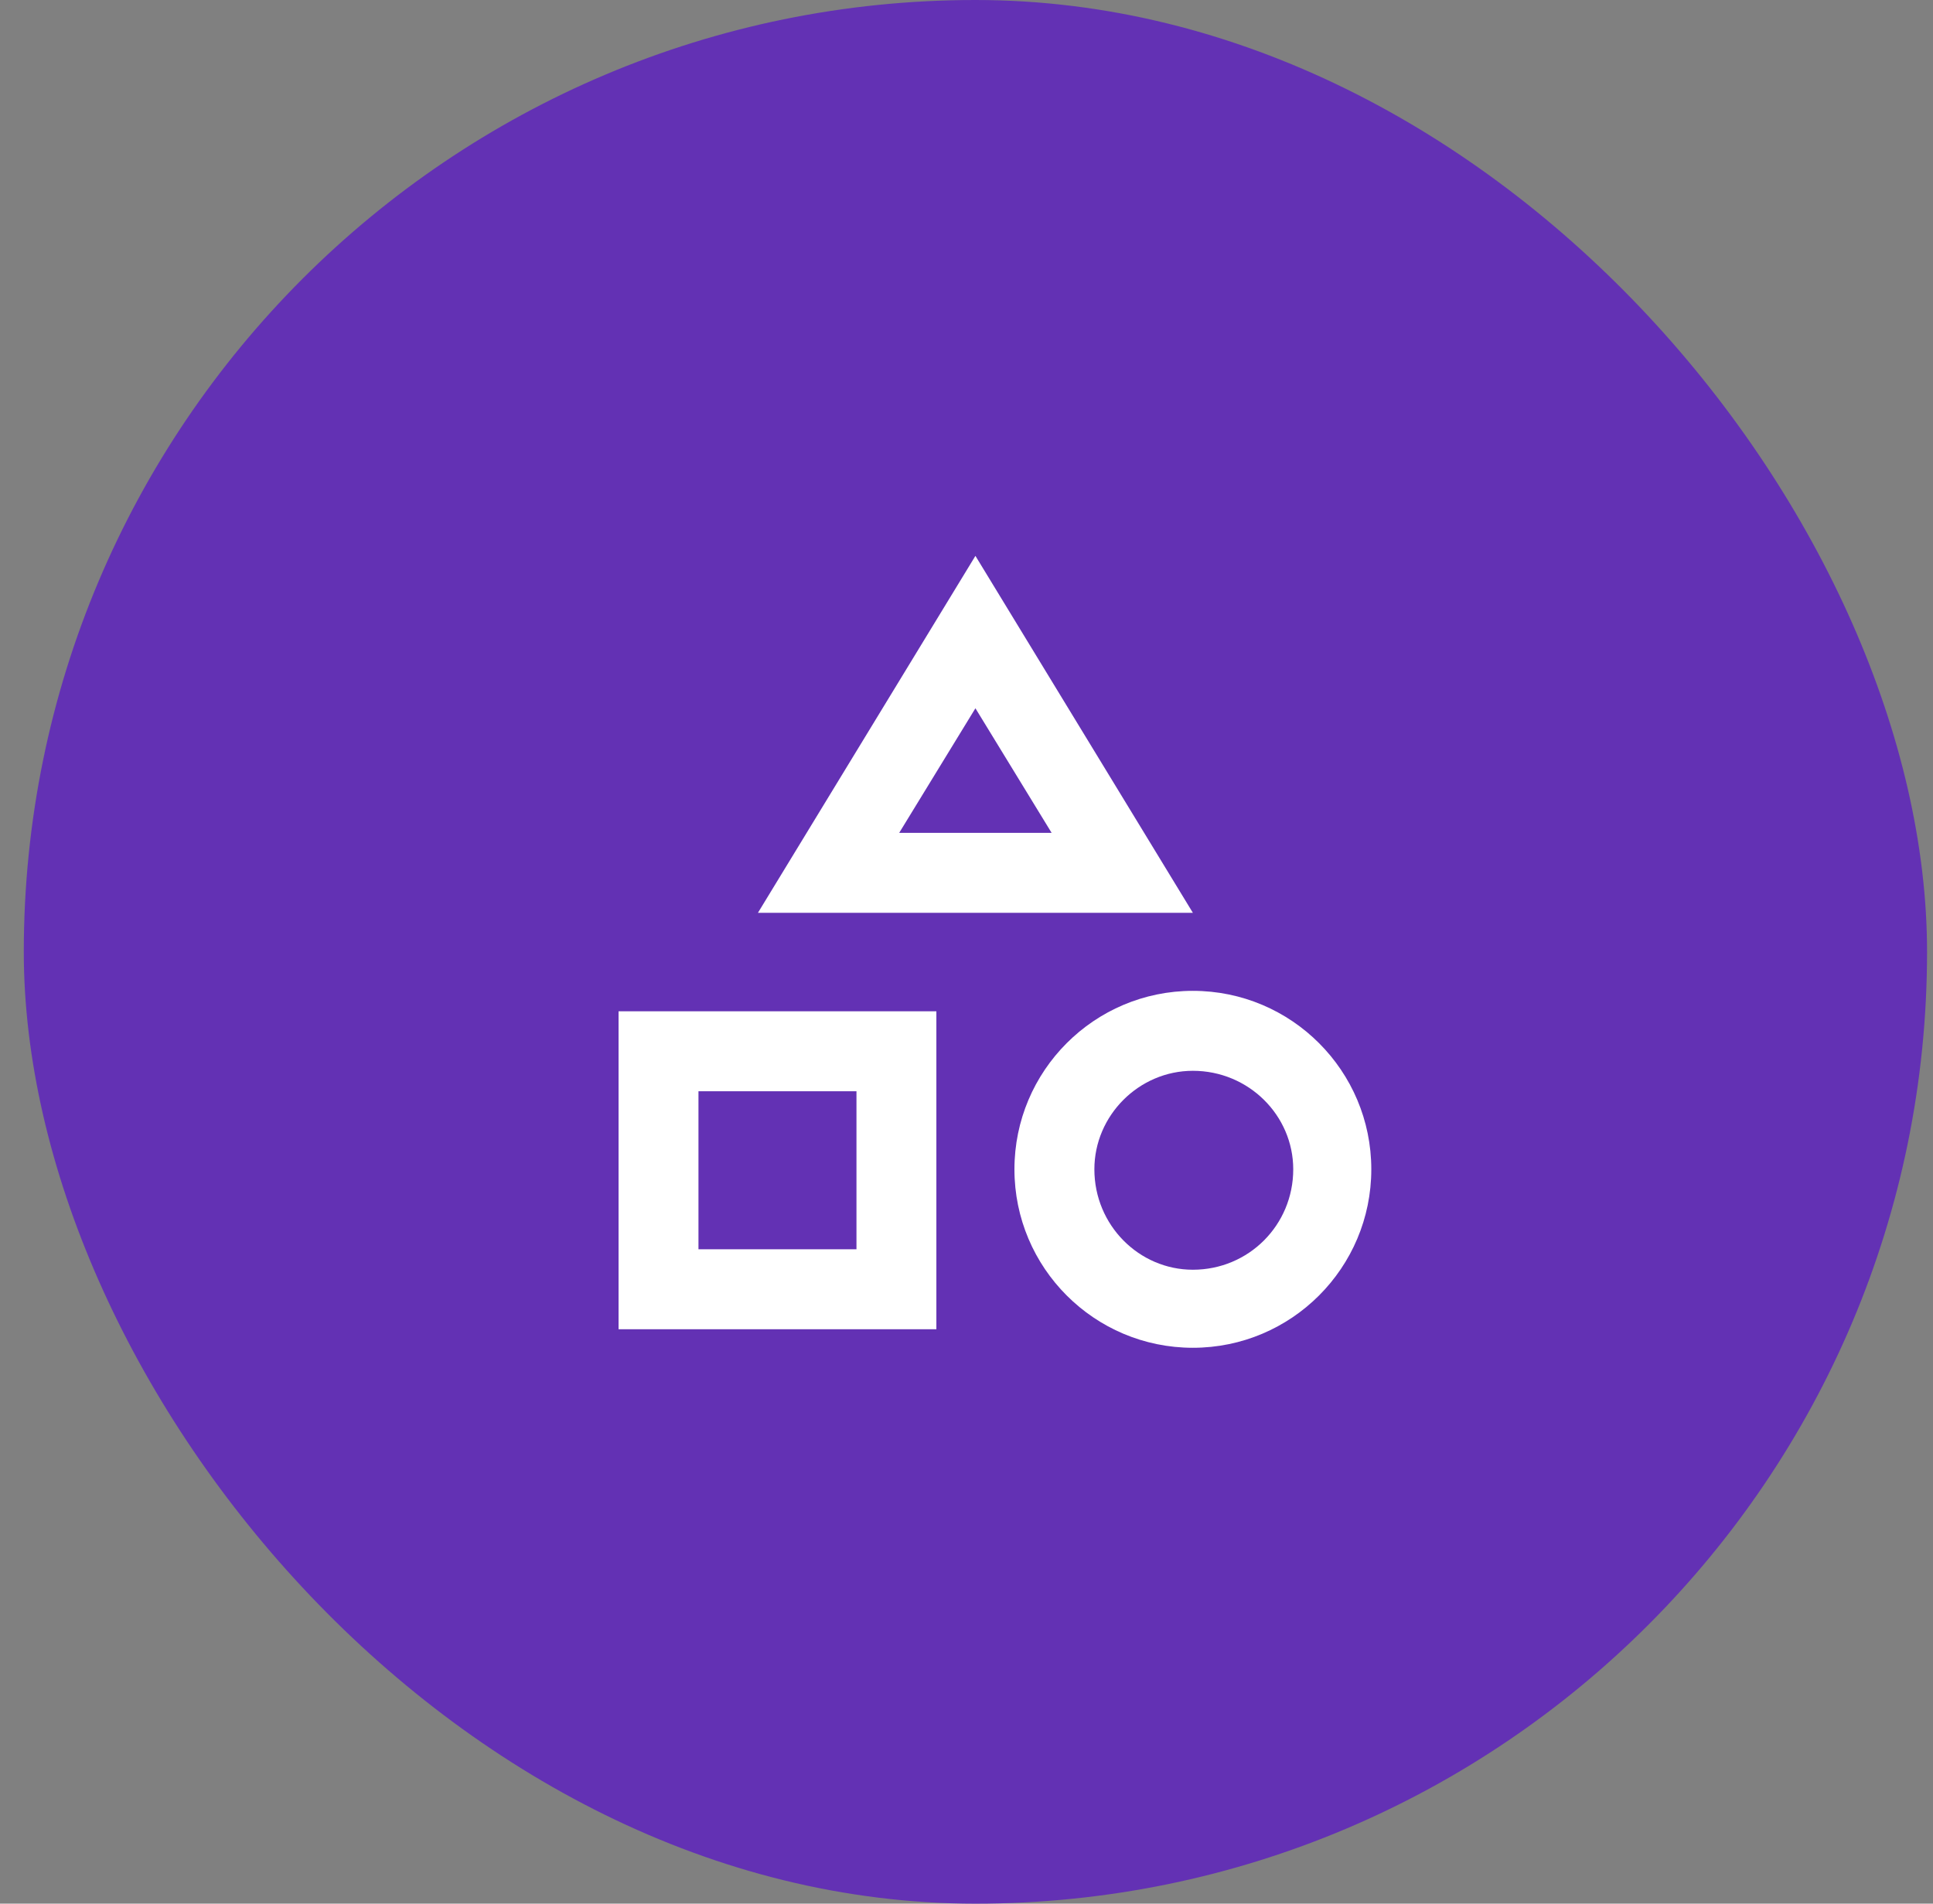
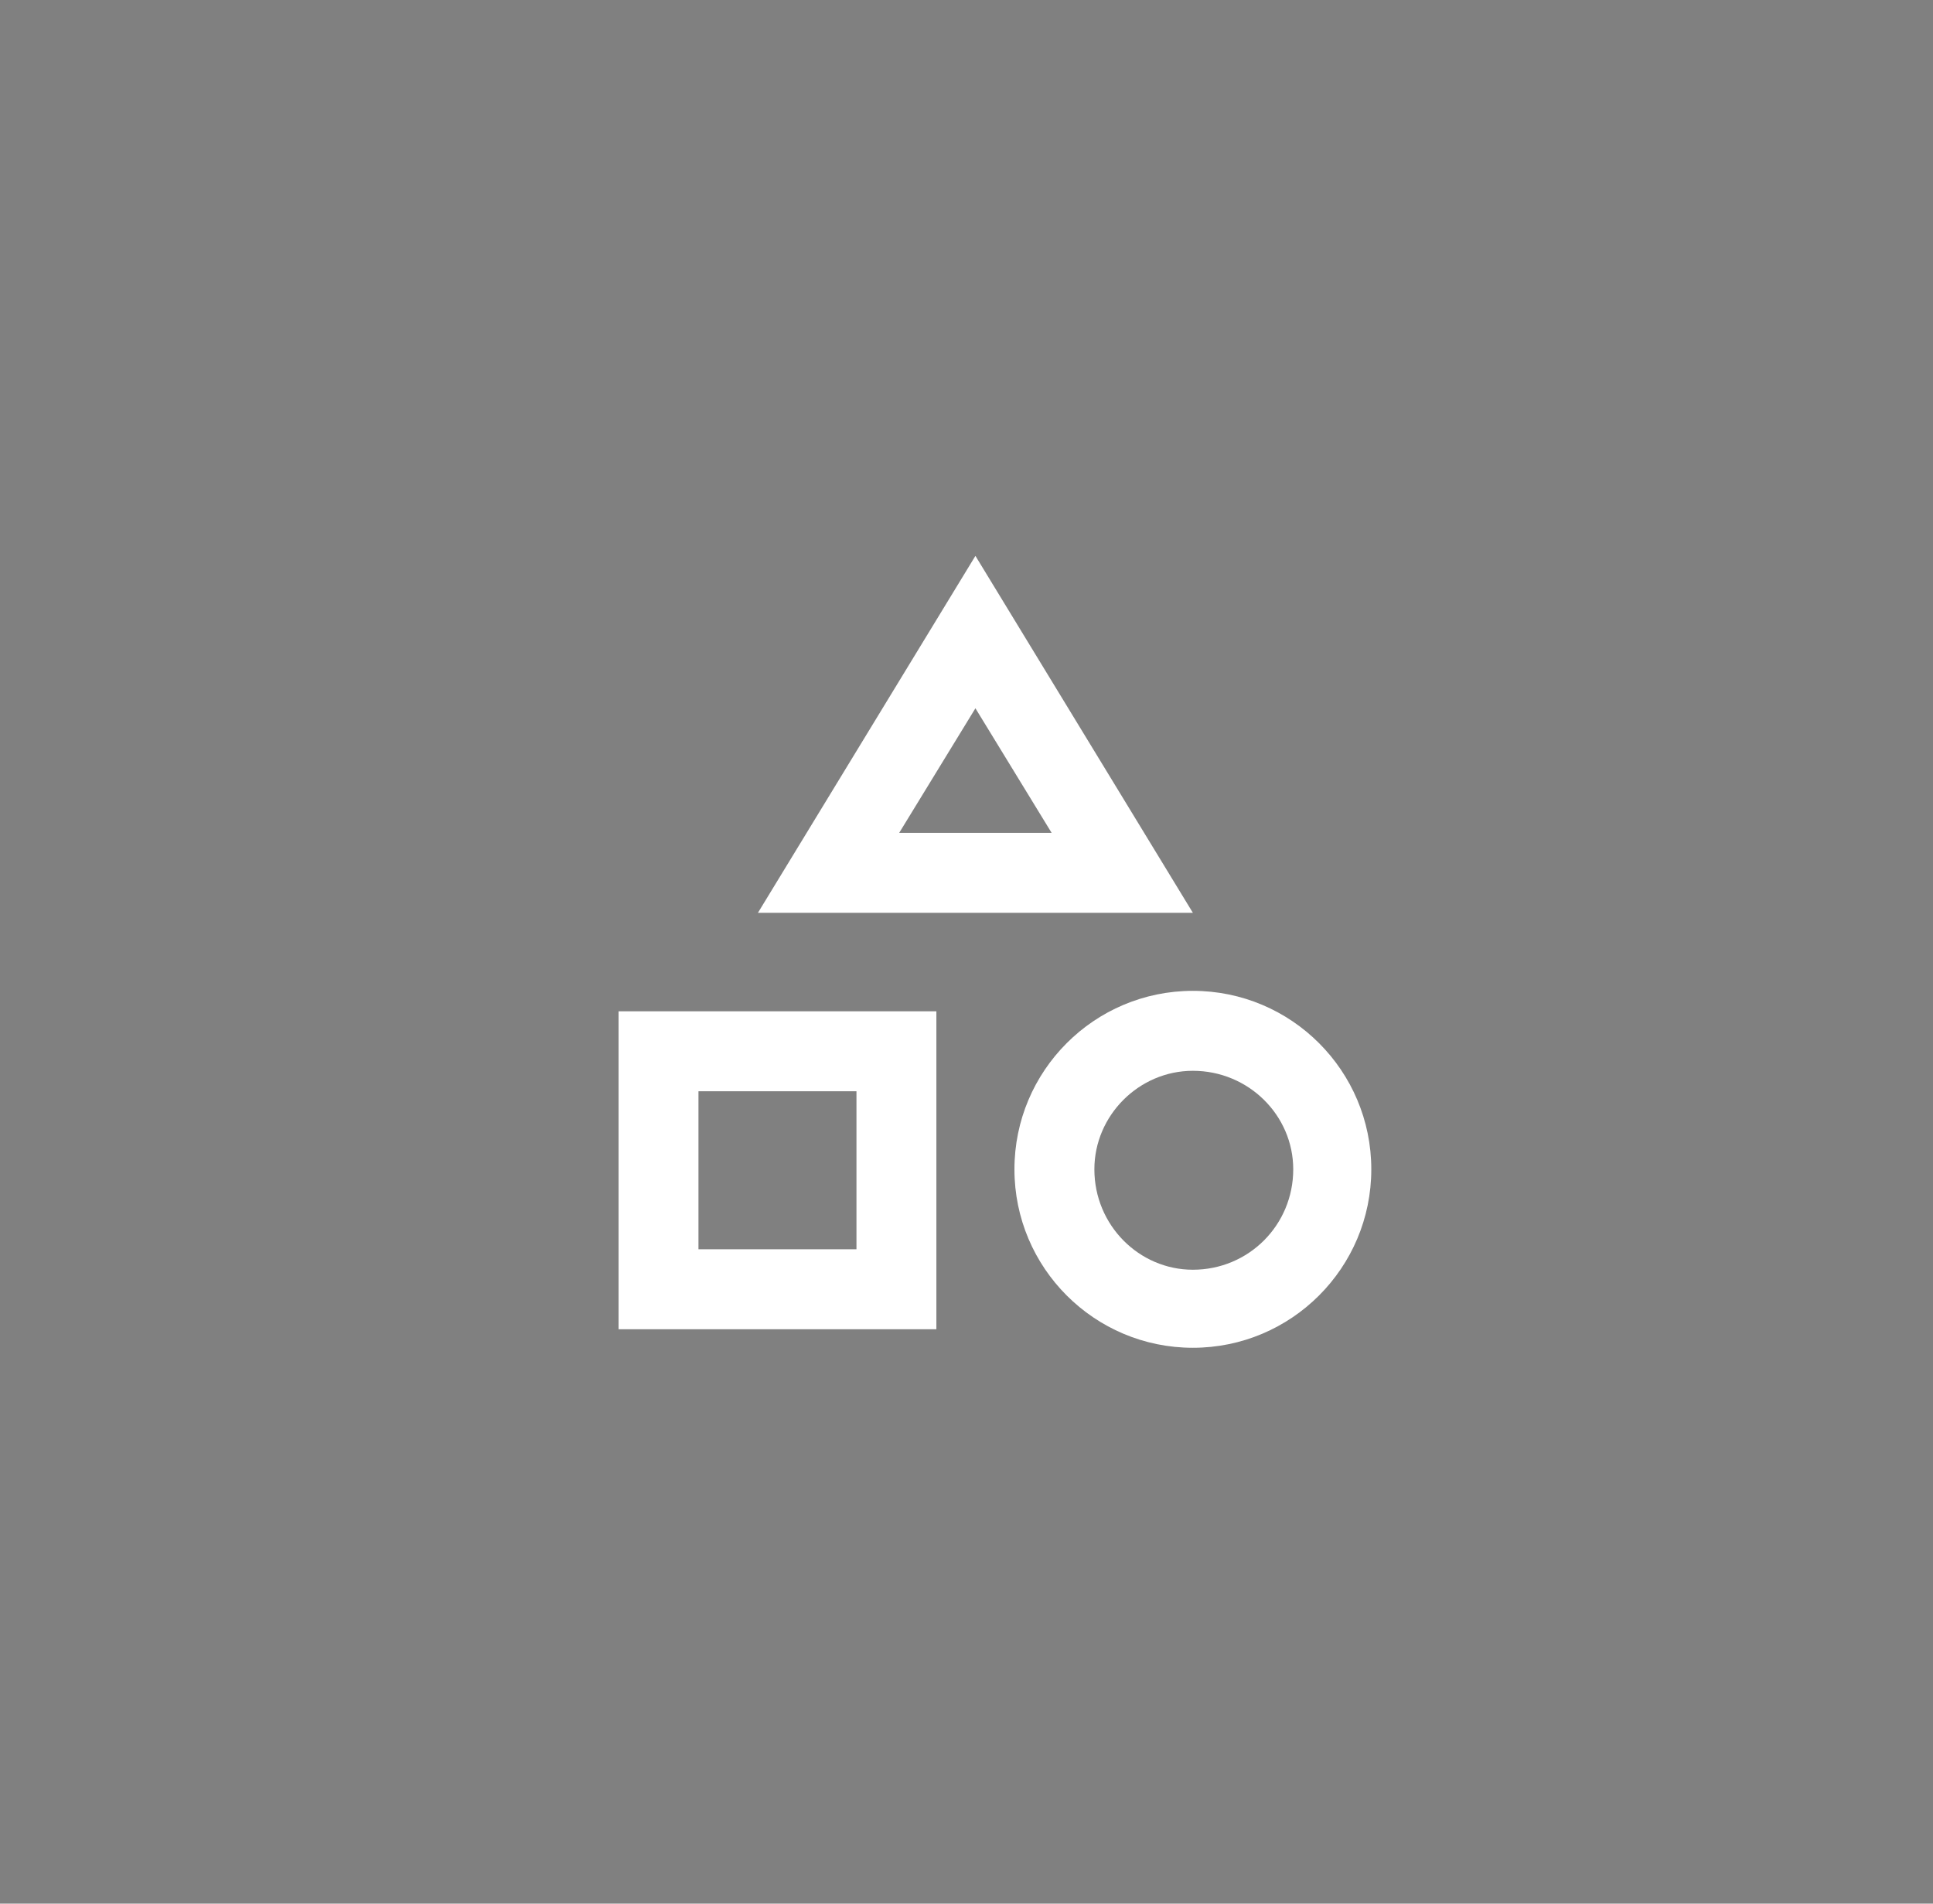
<svg xmlns="http://www.w3.org/2000/svg" width="65" height="64" viewBox="0 0 65 64" fill="none">
  <rect x="0" y="0" width="65" height="64" fill="#808080" stroke="none" />
-   <rect x="0.8" width="64" height="64" rx="32" fill="#6331B4" />
  <path d="M32.8 18.688L40.112 30.688H25.487L32.8 18.688ZM32.8 23.812L30.237 28H35.362L32.8 23.812ZM40.112 33.312C43.425 33.312 46.112 36 46.112 39.312C46.112 42.625 43.425 45.312 40.112 45.312C36.8 45.312 34.112 42.625 34.112 39.312C34.112 36 36.8 33.312 40.112 33.312ZM40.112 42.688C41.987 42.688 43.487 41.188 43.487 39.312C43.487 37.5 41.987 36 40.112 36C38.3 36 36.8 37.5 36.8 39.312C36.8 41.188 38.3 42.688 40.112 42.688ZM20.8 44.688V34H31.487V44.688H20.8ZM23.487 36.688V42H28.8V36.688H23.487Z" fill="white" />
</svg>